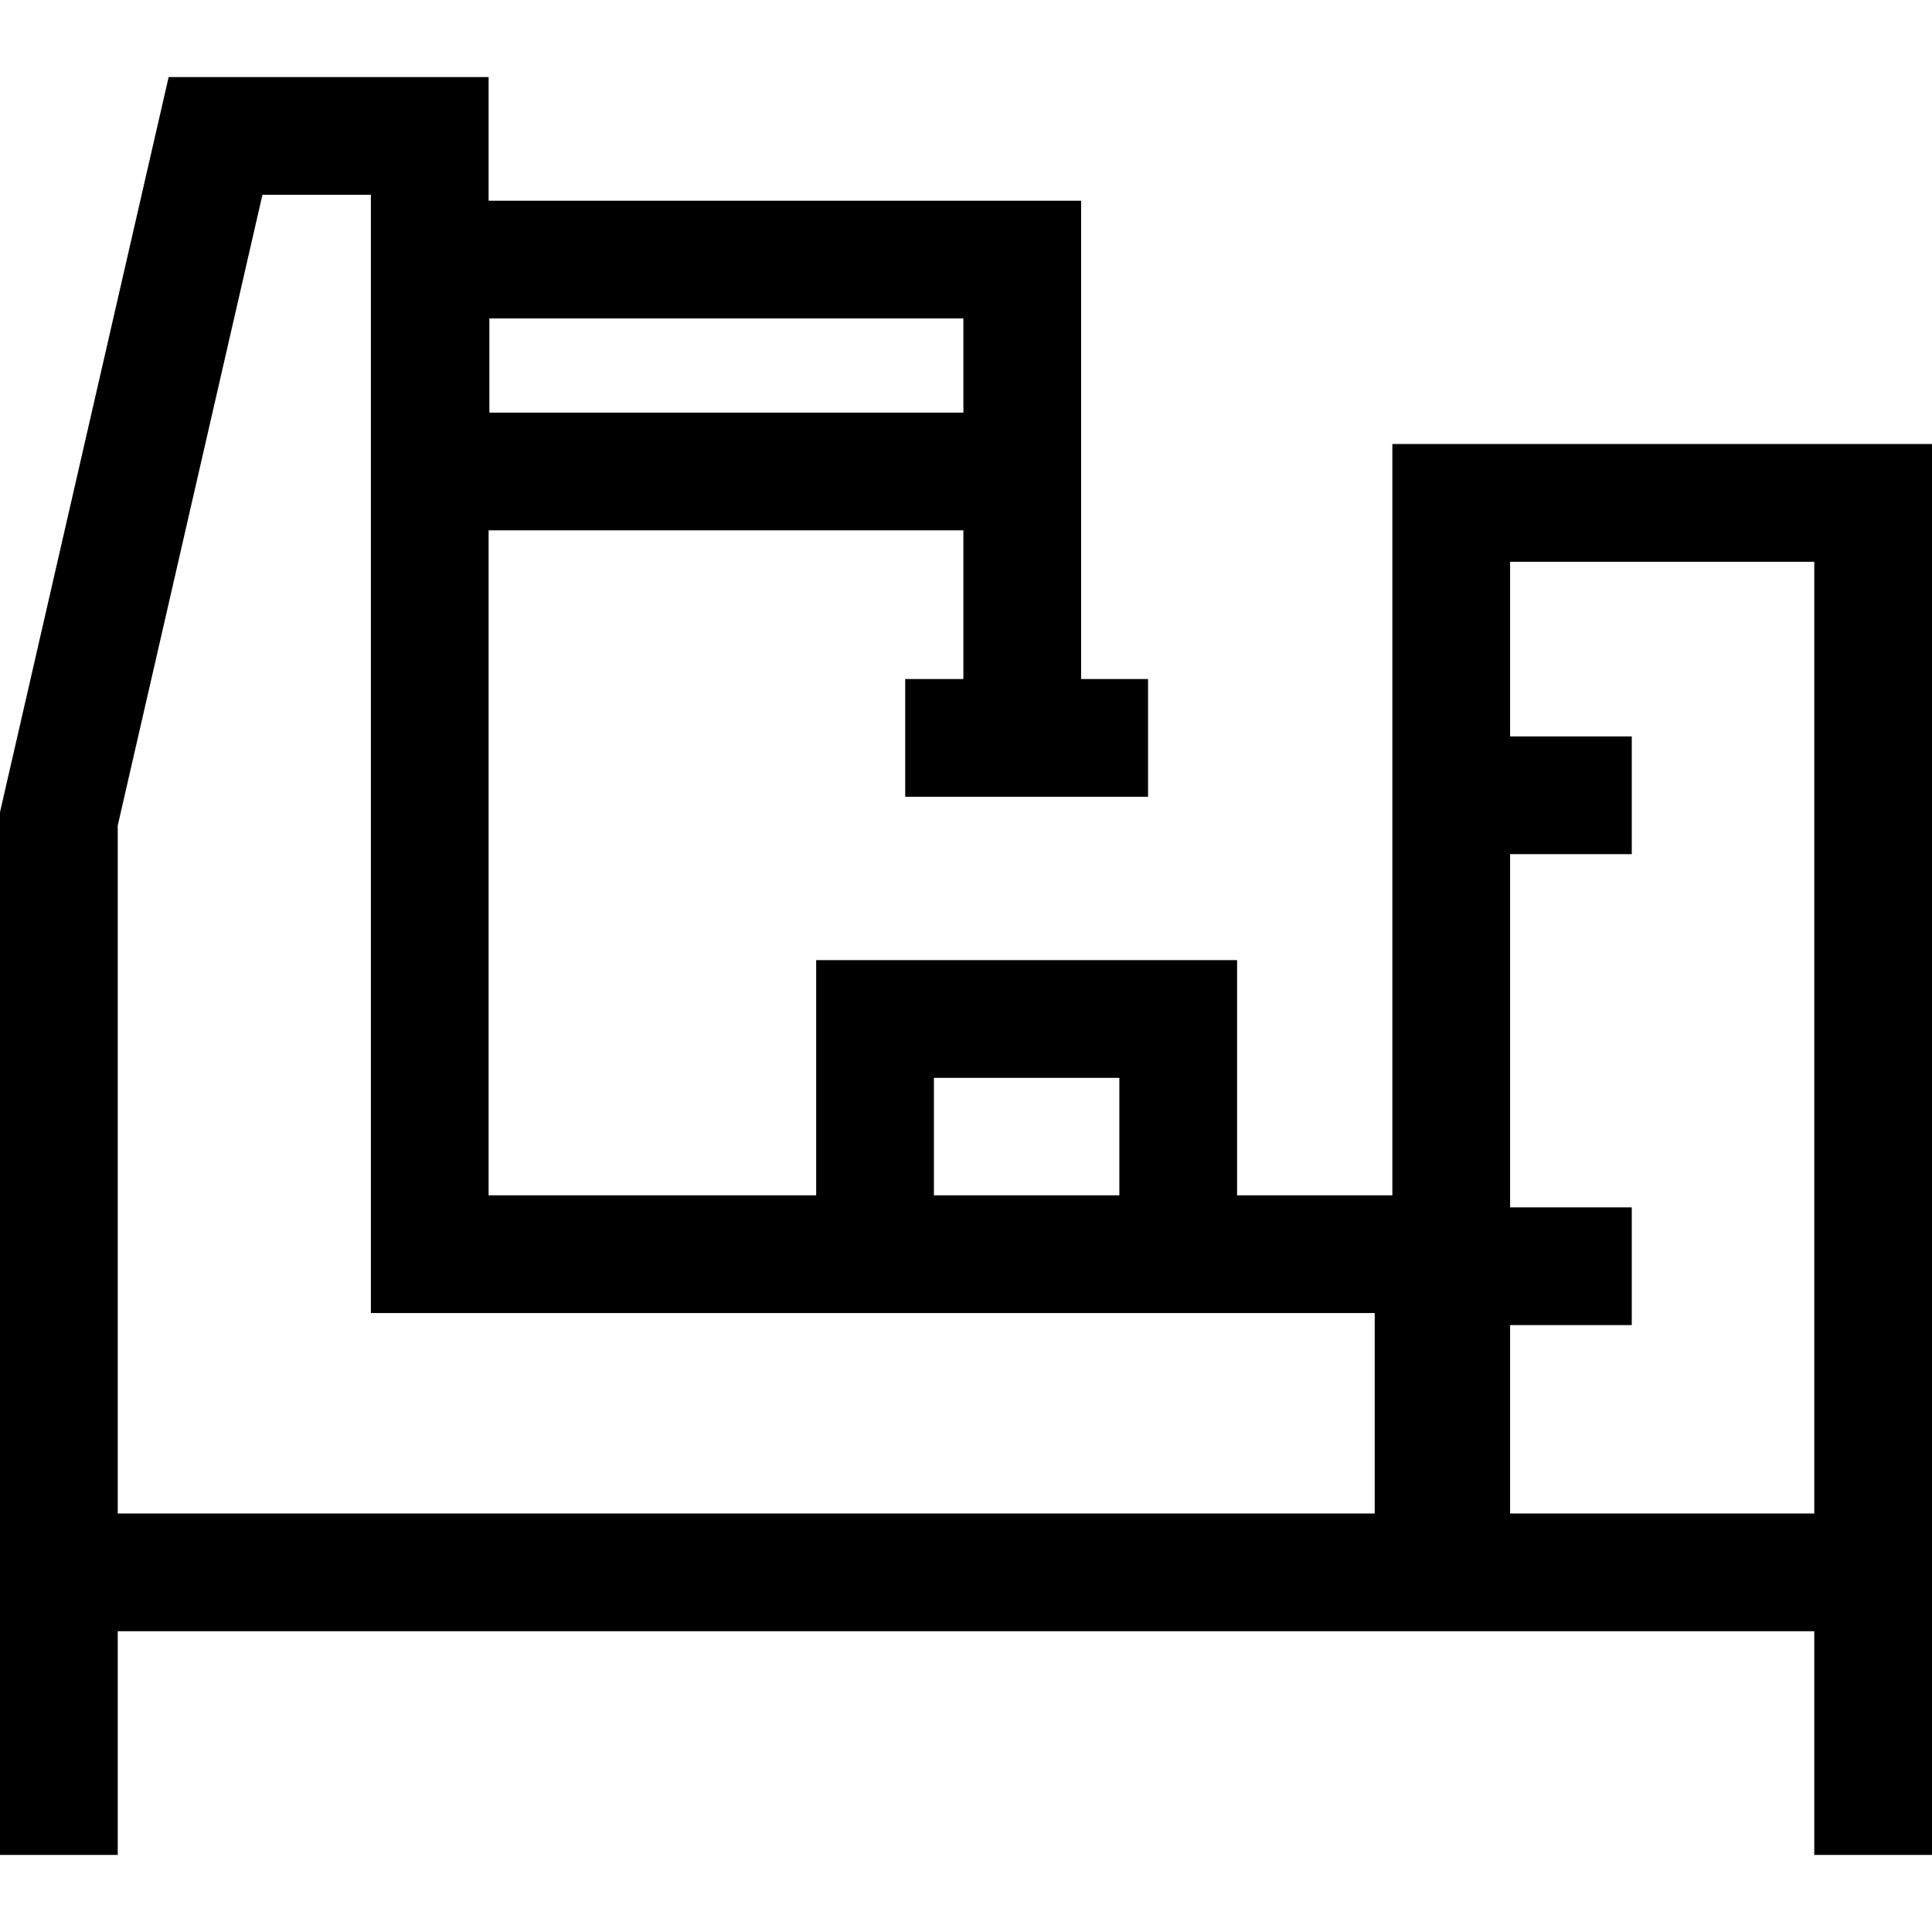
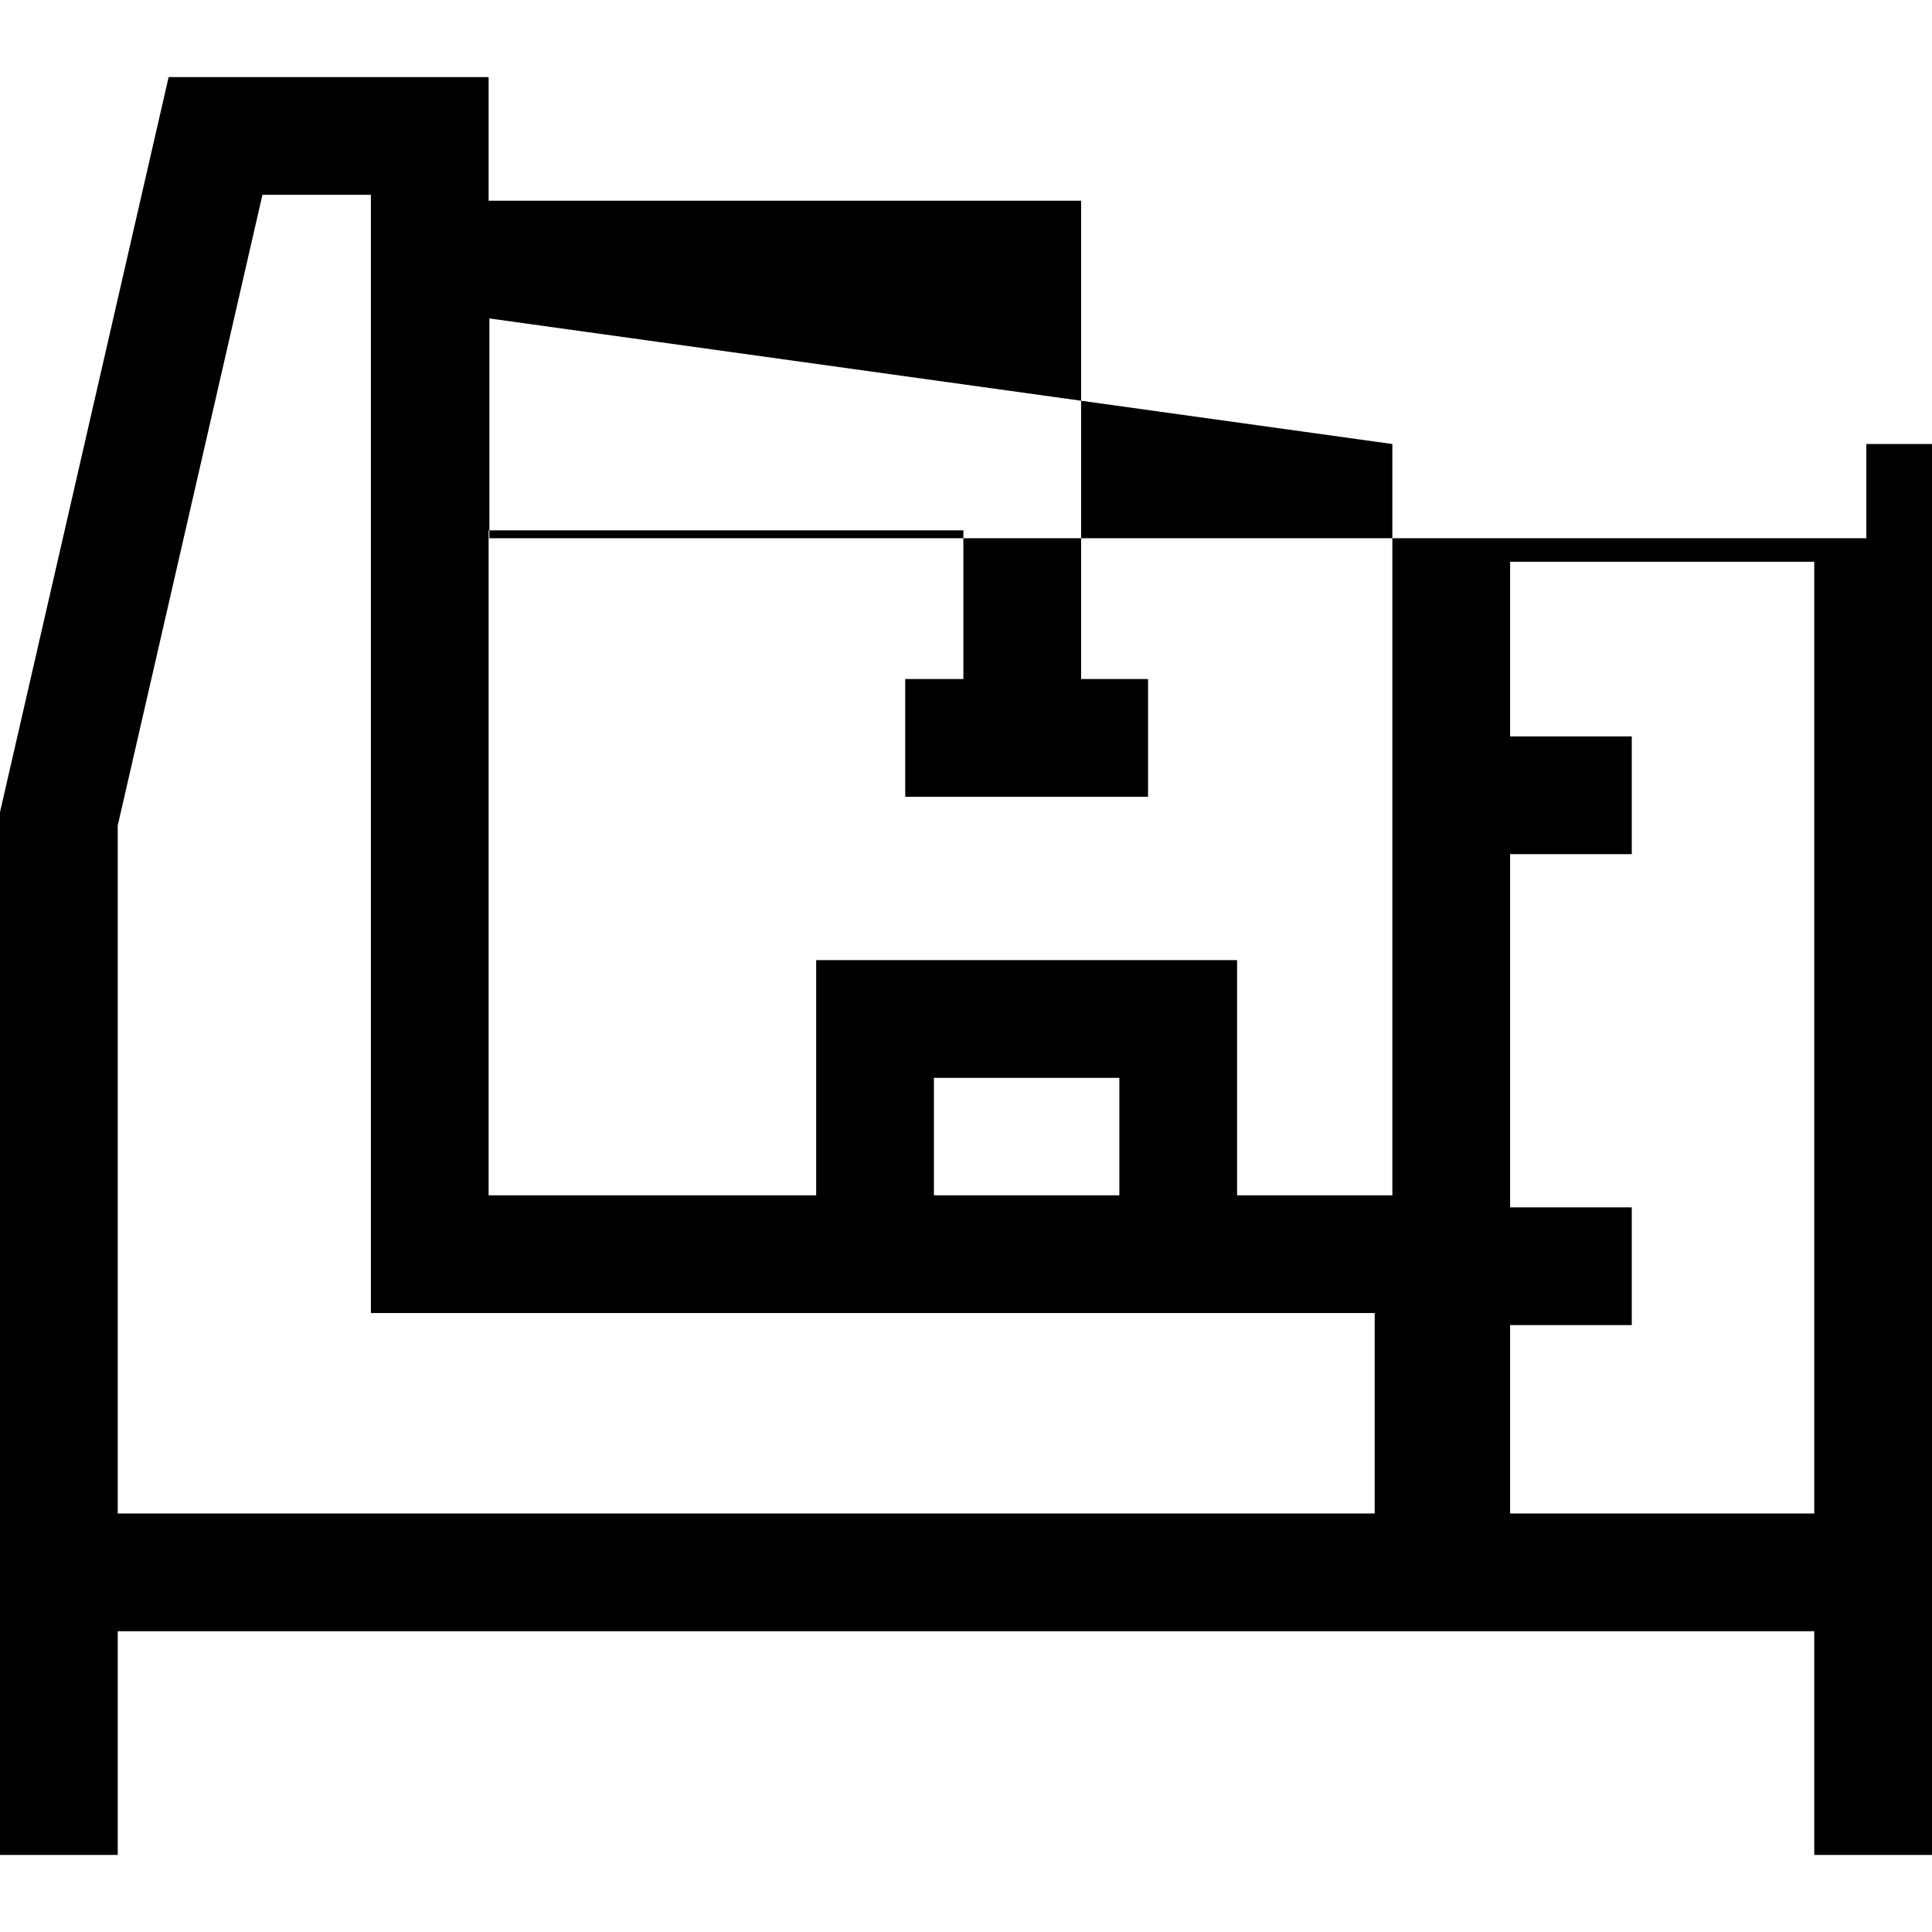
<svg xmlns="http://www.w3.org/2000/svg" fill="#000000" height="800px" width="800px" version="1.1" id="Layer_1" viewBox="0 0 328.183 328.183" xml:space="preserve">
  <g id="XMLID_1106_">
    <g>
-       <path d="M236.516,75.425v127.62h-26.375v-39.953h-71.5v39.953H83V90.092h80.645v25.25h-9.879v20h41.25v-20h-11.371v-25.25v-10v-46    H83v-21H28.647L0,137.959v119.133v20v38h20v-38h216.516h17h54.667v38h20v-38v-20V75.425H236.516z M83.129,54.092h80.516v16H83.129    V54.092z M158.641,183.092h31.5v19.953h-31.5V183.092z M233.516,257.092H20V140.225L44.579,33.092H63v189.953h170.516V257.092z     M308.183,257.092h-51.667v-32h20.667v-20h-20.667v-60h20.667v-20h-20.667V95.425h51.667V257.092z" />
+       <path d="M236.516,75.425v127.62h-26.375v-39.953h-71.5v39.953H83V90.092h80.645v25.25h-9.879v20h41.25v-20h-11.371v-25.25v-10v-46    H83v-21H28.647L0,137.959v119.133v20v38h20v-38h216.516h17h54.667v38h20v-38v-20V75.425H236.516z h80.516v16H83.129    V54.092z M158.641,183.092h31.5v19.953h-31.5V183.092z M233.516,257.092H20V140.225L44.579,33.092H63v189.953h170.516V257.092z     M308.183,257.092h-51.667v-32h20.667v-20h-20.667v-60h20.667v-20h-20.667V95.425h51.667V257.092z" />
    </g>
  </g>
</svg>